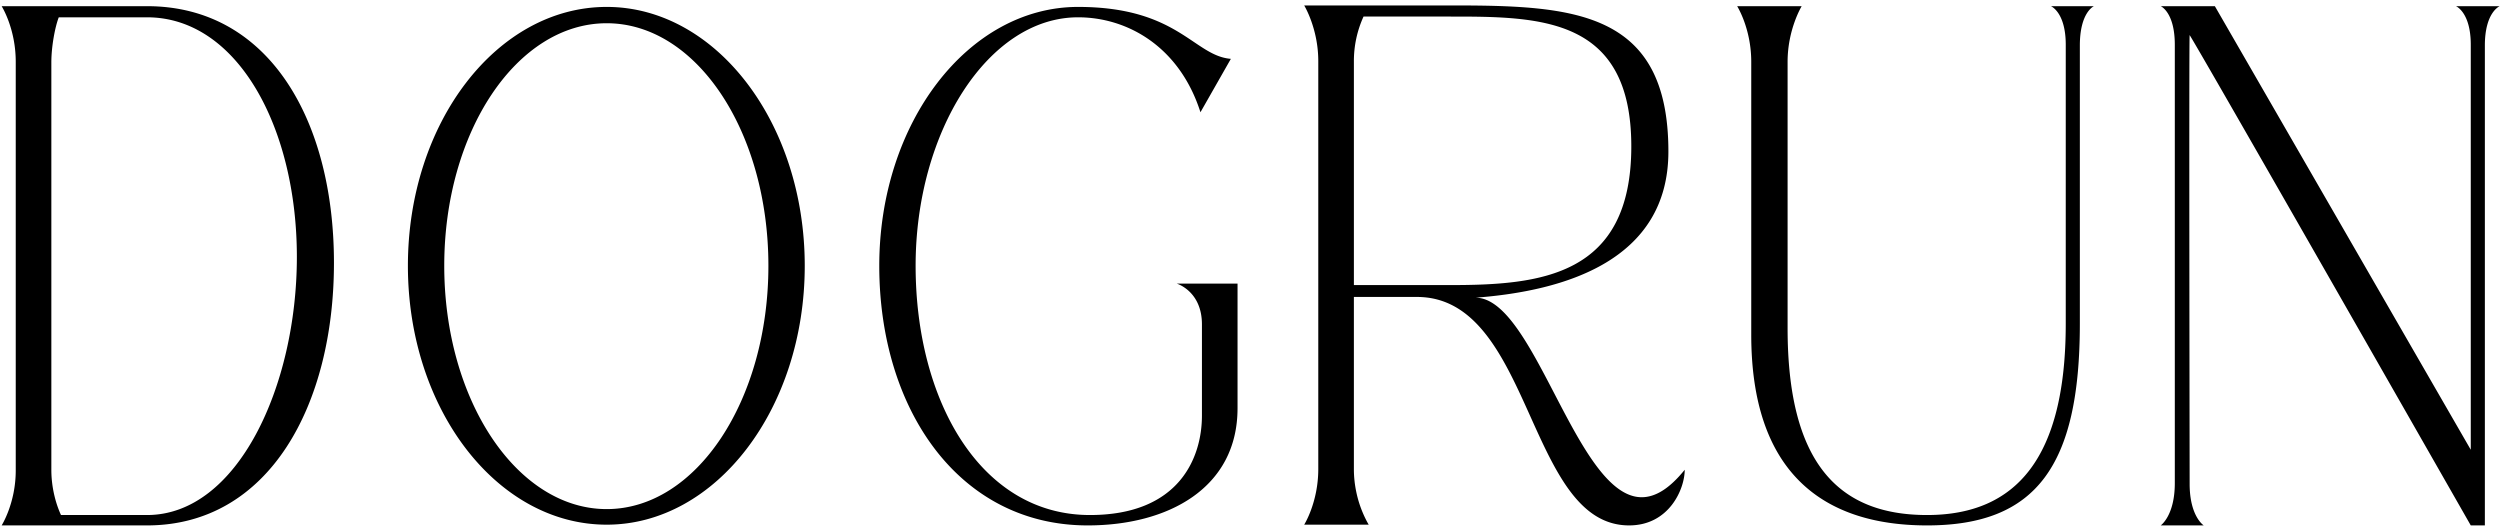
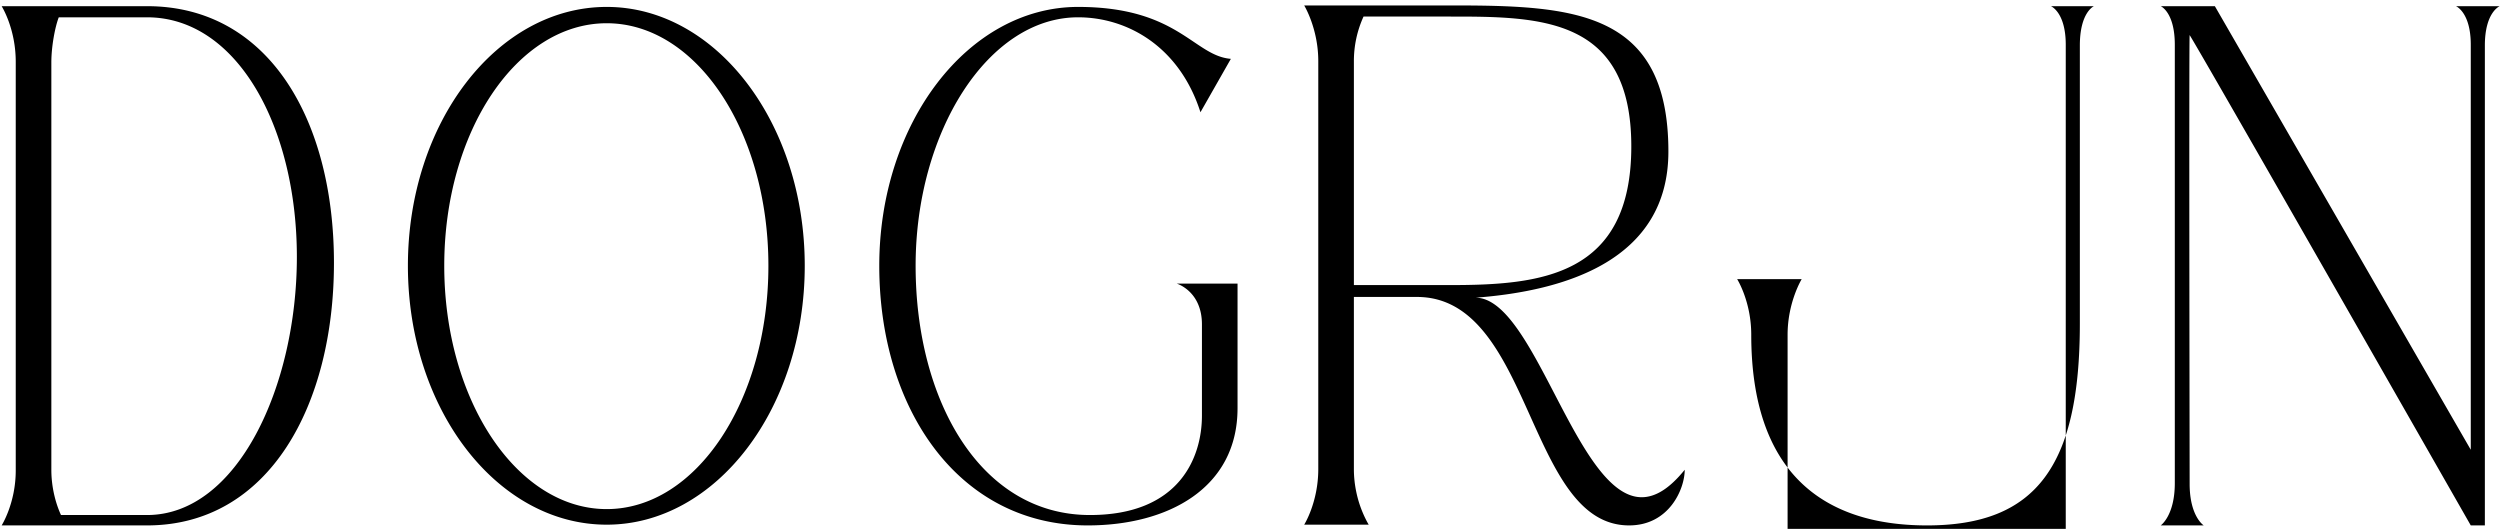
<svg xmlns="http://www.w3.org/2000/svg" width="364" height="77" viewBox="0 0 364 77" fill="none">
-   <path d="M21.408.9c17.82 0 27.216 16.74 27.216 37.368 0 20.628-9.396 38.232-27.216 38.232H.24s2.052-3.24 2.052-7.992V9C2.292 4.14.24.9.24.9h21.168zm0 74.088c13.176 0 21.816-18.792 21.816-37.584S34.584 2.52 21.408 2.52H8.556c-.54 1.404-1.08 4.212-1.08 6.588V68.4c0 2.808.756 5.184 1.404 6.588h12.528zm66.927-73.98c15.876 0 28.836 16.848 28.836 37.692s-12.96 37.692-28.836 37.692c-15.984 0-28.944-16.848-28.944-37.692S72.351 1.008 88.335 1.008zm0 73.116c13.068 0 23.544-15.876 23.544-35.424 0-19.548-10.476-35.316-23.544-35.316S64.683 19.152 64.683 38.7c0 19.548 10.584 35.424 23.652 35.424zm91.851-14.688c0 11.664-10.152 17.064-21.816 17.064-18.792 0-30.348-16.956-30.348-37.8 0-20.844 12.96-37.692 28.944-37.692 14.58 0 16.848 7.128 22.248 7.56l-4.428 7.776C171.762 6.84 164.202 2.52 156.966 2.52c-13.068 0-23.652 16.632-23.652 36.18s9.396 36.288 25.38 36.288c13.068 0 16.308-8.424 16.308-14.472V47.232c0-4.86-3.672-5.94-3.672-5.94h8.856v18.144zm34.652-16.092c8.64 0 14.688 29.052 24.192 29.052 1.944 0 3.996-1.188 6.264-3.996 0 2.808-2.268 8.1-8.1 8.1-14.904 0-14.04-33.264-30.888-33.264h-9.18v25.056c0 2.376.54 4.428 1.08 5.832s1.08 2.268 1.08 2.268h-9.396s2.052-3.24 2.052-8.1v-59.4c0-4.752-2.052-8.1-2.052-8.1h21.276c17.82 0 31.752.648 31.752 21.276 0 15.876-15.12 20.304-28.08 21.276zM197.126 8.892v32.616h14.04c13.176 0 26.352-1.296 26.352-20.196 0-18.792-13.176-18.9-26.352-18.9H198.53a15.62 15.62 0 00-1.404 6.48zm57.856 39.852V9c0-4.86-2.052-8.1-2.052-8.1h9.396s-2.052 3.348-2.052 8.1v38.772c0 19.44 7.236 27.216 20.304 27.216 13.068 0 20.196-8.424 20.196-27.864V6.516c0-4.752-2.16-5.616-2.16-5.616h6.264s-2.052.864-2.052 5.724v40.5c0 20.736-6.372 29.376-22.248 29.376-15.552 0-25.596-8.1-25.596-27.756zM322.484.9l37.26 64.584V6.516c0-4.752-2.16-5.616-2.16-5.616h6.372s-2.16.864-2.16 5.724V76.5h-2.052S319.676 6.3 318.812 5.112c-.108.432 0 65.34 0 65.34 0 4.752 2.052 6.048 2.052 6.048H314.6s2.052-1.404 2.052-6.156V6.516C316.652 1.764 314.6.9 314.6.9h7.884z" fill="#000" />
+   <path d="M21.408.9c17.82 0 27.216 16.74 27.216 37.368 0 20.628-9.396 38.232-27.216 38.232H.24s2.052-3.24 2.052-7.992V9C2.292 4.14.24.9.24.9h21.168zm0 74.088c13.176 0 21.816-18.792 21.816-37.584S34.584 2.52 21.408 2.52H8.556c-.54 1.404-1.08 4.212-1.08 6.588V68.4c0 2.808.756 5.184 1.404 6.588h12.528zm66.927-73.98c15.876 0 28.836 16.848 28.836 37.692s-12.96 37.692-28.836 37.692c-15.984 0-28.944-16.848-28.944-37.692S72.351 1.008 88.335 1.008zm0 73.116c13.068 0 23.544-15.876 23.544-35.424 0-19.548-10.476-35.316-23.544-35.316S64.683 19.152 64.683 38.7c0 19.548 10.584 35.424 23.652 35.424zm91.851-14.688c0 11.664-10.152 17.064-21.816 17.064-18.792 0-30.348-16.956-30.348-37.8 0-20.844 12.96-37.692 28.944-37.692 14.58 0 16.848 7.128 22.248 7.56l-4.428 7.776C171.762 6.84 164.202 2.52 156.966 2.52c-13.068 0-23.652 16.632-23.652 36.18s9.396 36.288 25.38 36.288c13.068 0 16.308-8.424 16.308-14.472V47.232c0-4.86-3.672-5.94-3.672-5.94h8.856v18.144zm34.652-16.092c8.64 0 14.688 29.052 24.192 29.052 1.944 0 3.996-1.188 6.264-3.996 0 2.808-2.268 8.1-8.1 8.1-14.904 0-14.04-33.264-30.888-33.264h-9.18v25.056c0 2.376.54 4.428 1.08 5.832s1.08 2.268 1.08 2.268h-9.396s2.052-3.24 2.052-8.1v-59.4c0-4.752-2.052-8.1-2.052-8.1h21.276c17.82 0 31.752.648 31.752 21.276 0 15.876-15.12 20.304-28.08 21.276zM197.126 8.892v32.616h14.04c13.176 0 26.352-1.296 26.352-20.196 0-18.792-13.176-18.9-26.352-18.9H198.53a15.62 15.62 0 00-1.404 6.48zm57.856 39.852c0-4.86-2.052-8.1-2.052-8.1h9.396s-2.052 3.348-2.052 8.1v38.772c0 19.44 7.236 27.216 20.304 27.216 13.068 0 20.196-8.424 20.196-27.864V6.516c0-4.752-2.16-5.616-2.16-5.616h6.264s-2.052.864-2.052 5.724v40.5c0 20.736-6.372 29.376-22.248 29.376-15.552 0-25.596-8.1-25.596-27.756zM322.484.9l37.26 64.584V6.516c0-4.752-2.16-5.616-2.16-5.616h6.372s-2.16.864-2.16 5.724V76.5h-2.052S319.676 6.3 318.812 5.112c-.108.432 0 65.34 0 65.34 0 4.752 2.052 6.048 2.052 6.048H314.6s2.052-1.404 2.052-6.156V6.516C316.652 1.764 314.6.9 314.6.9h7.884z" fill="#000" />
</svg>